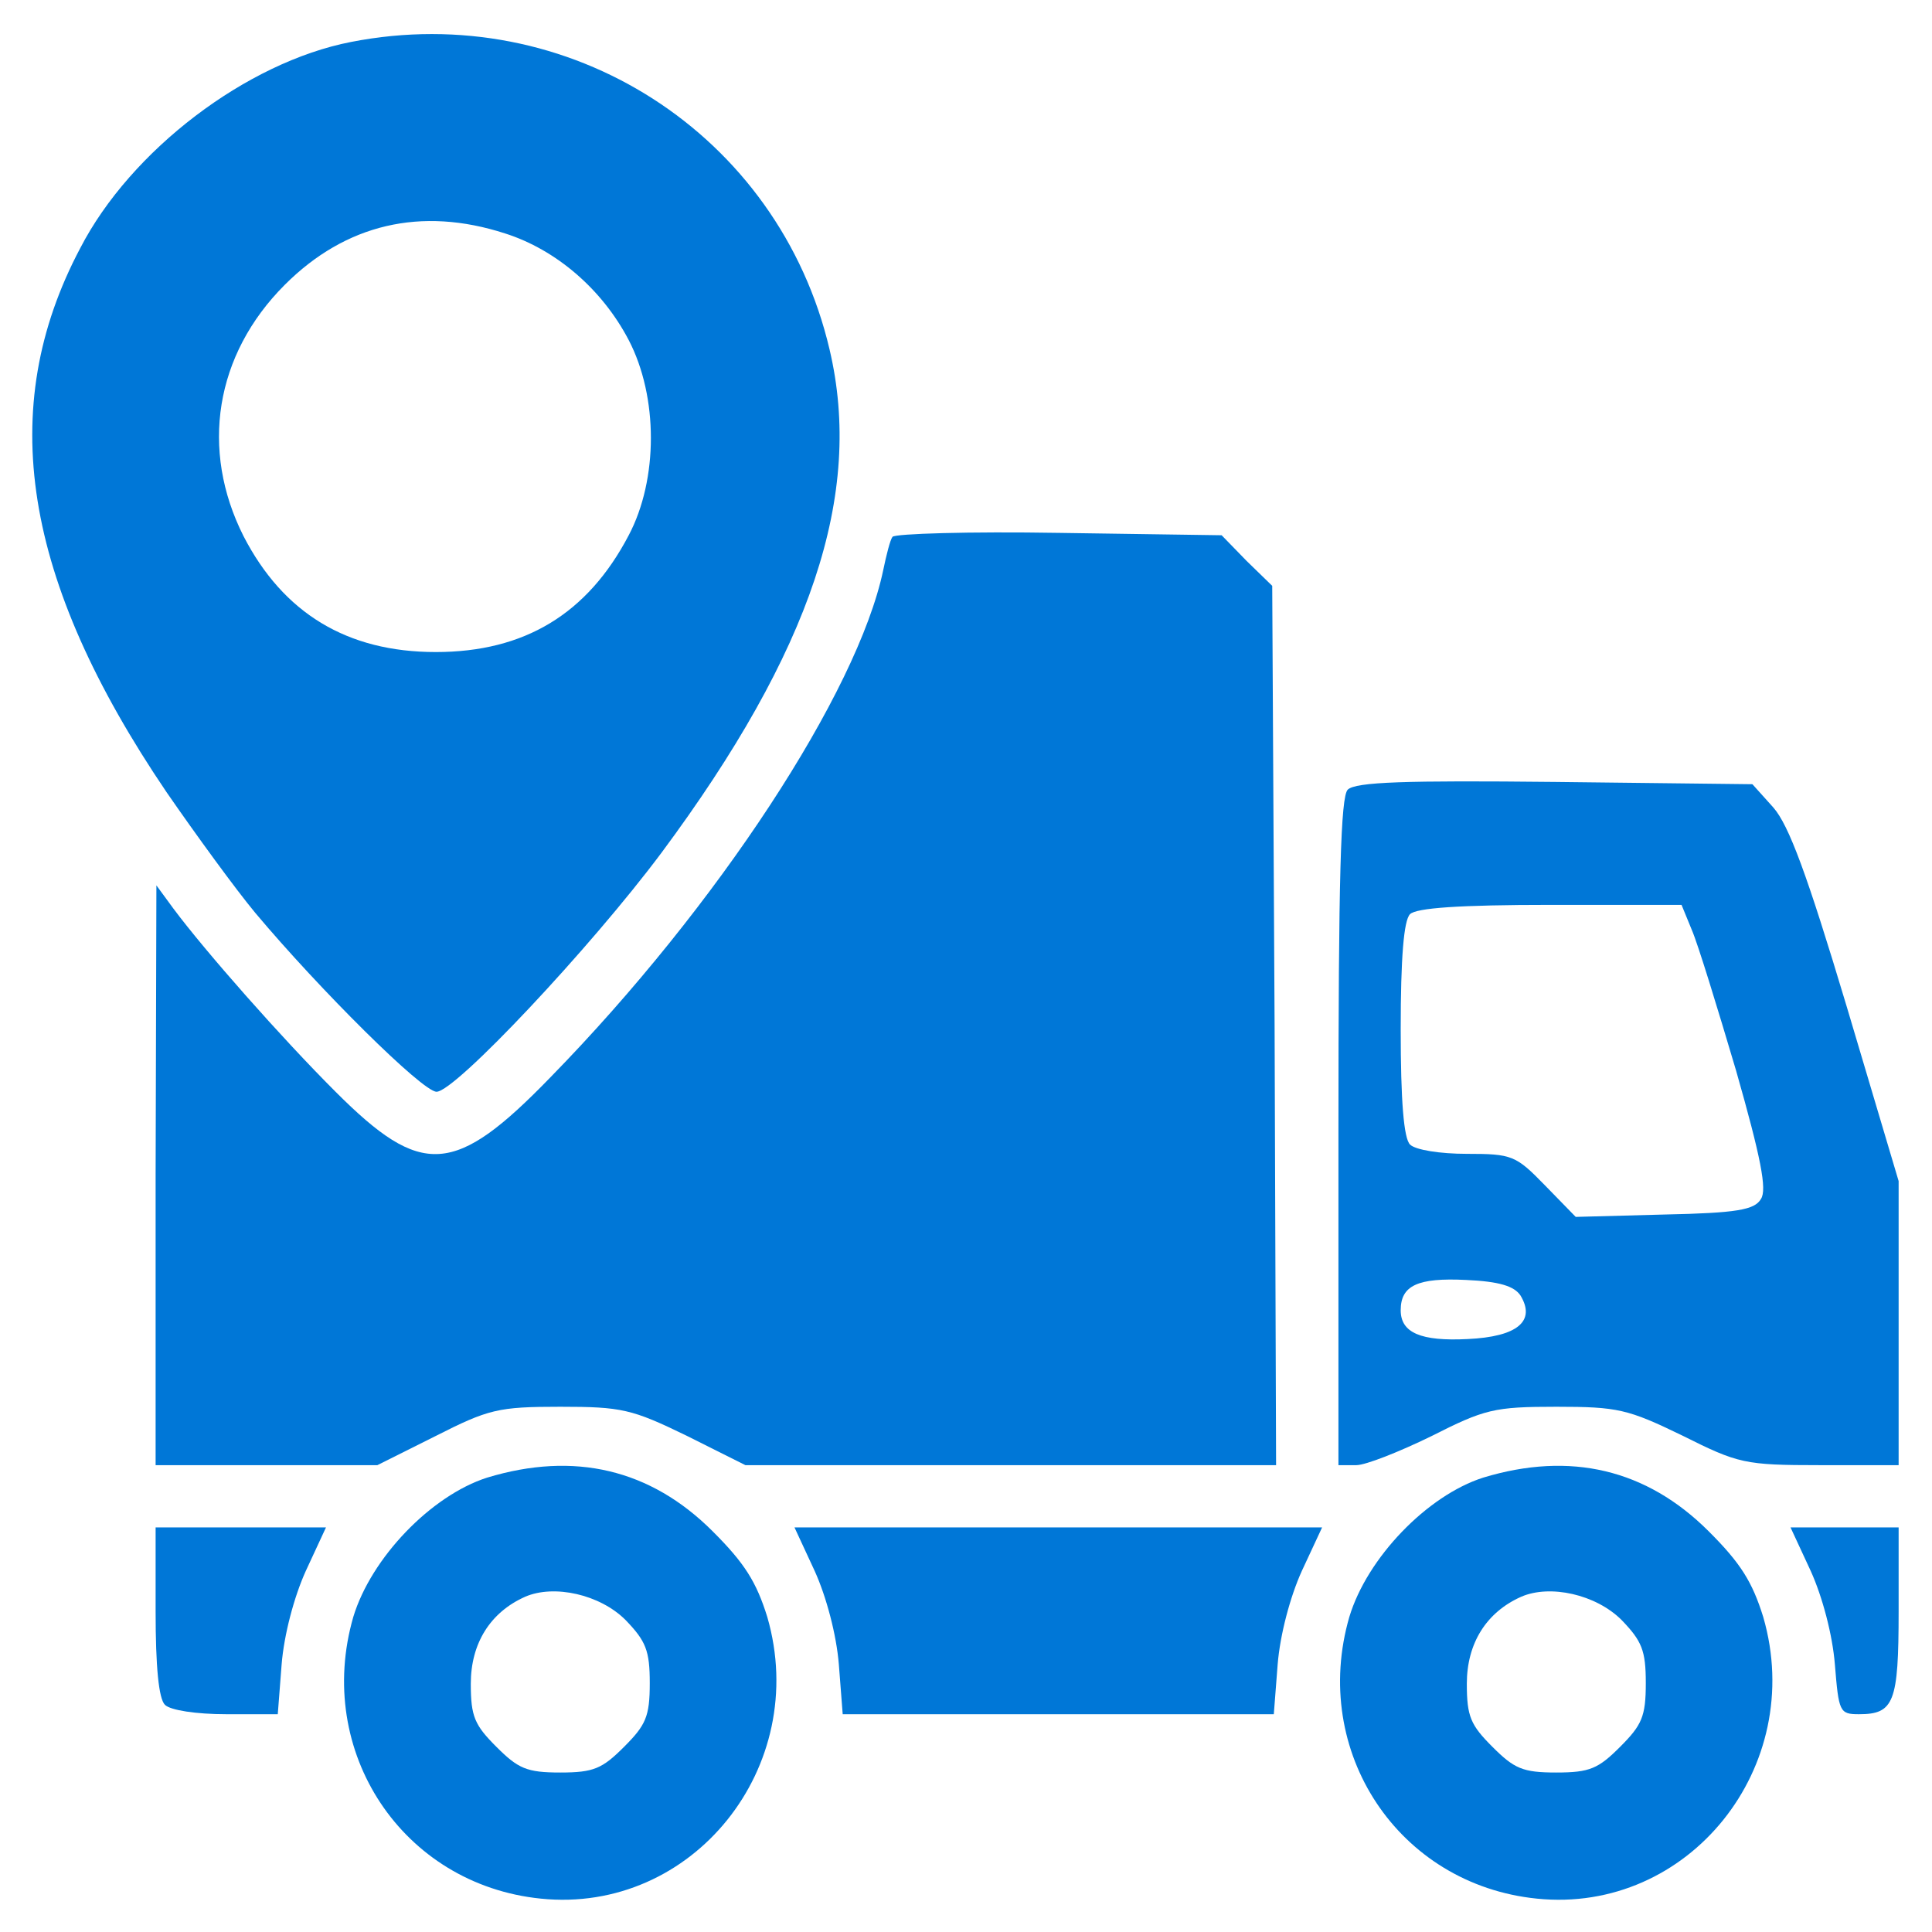
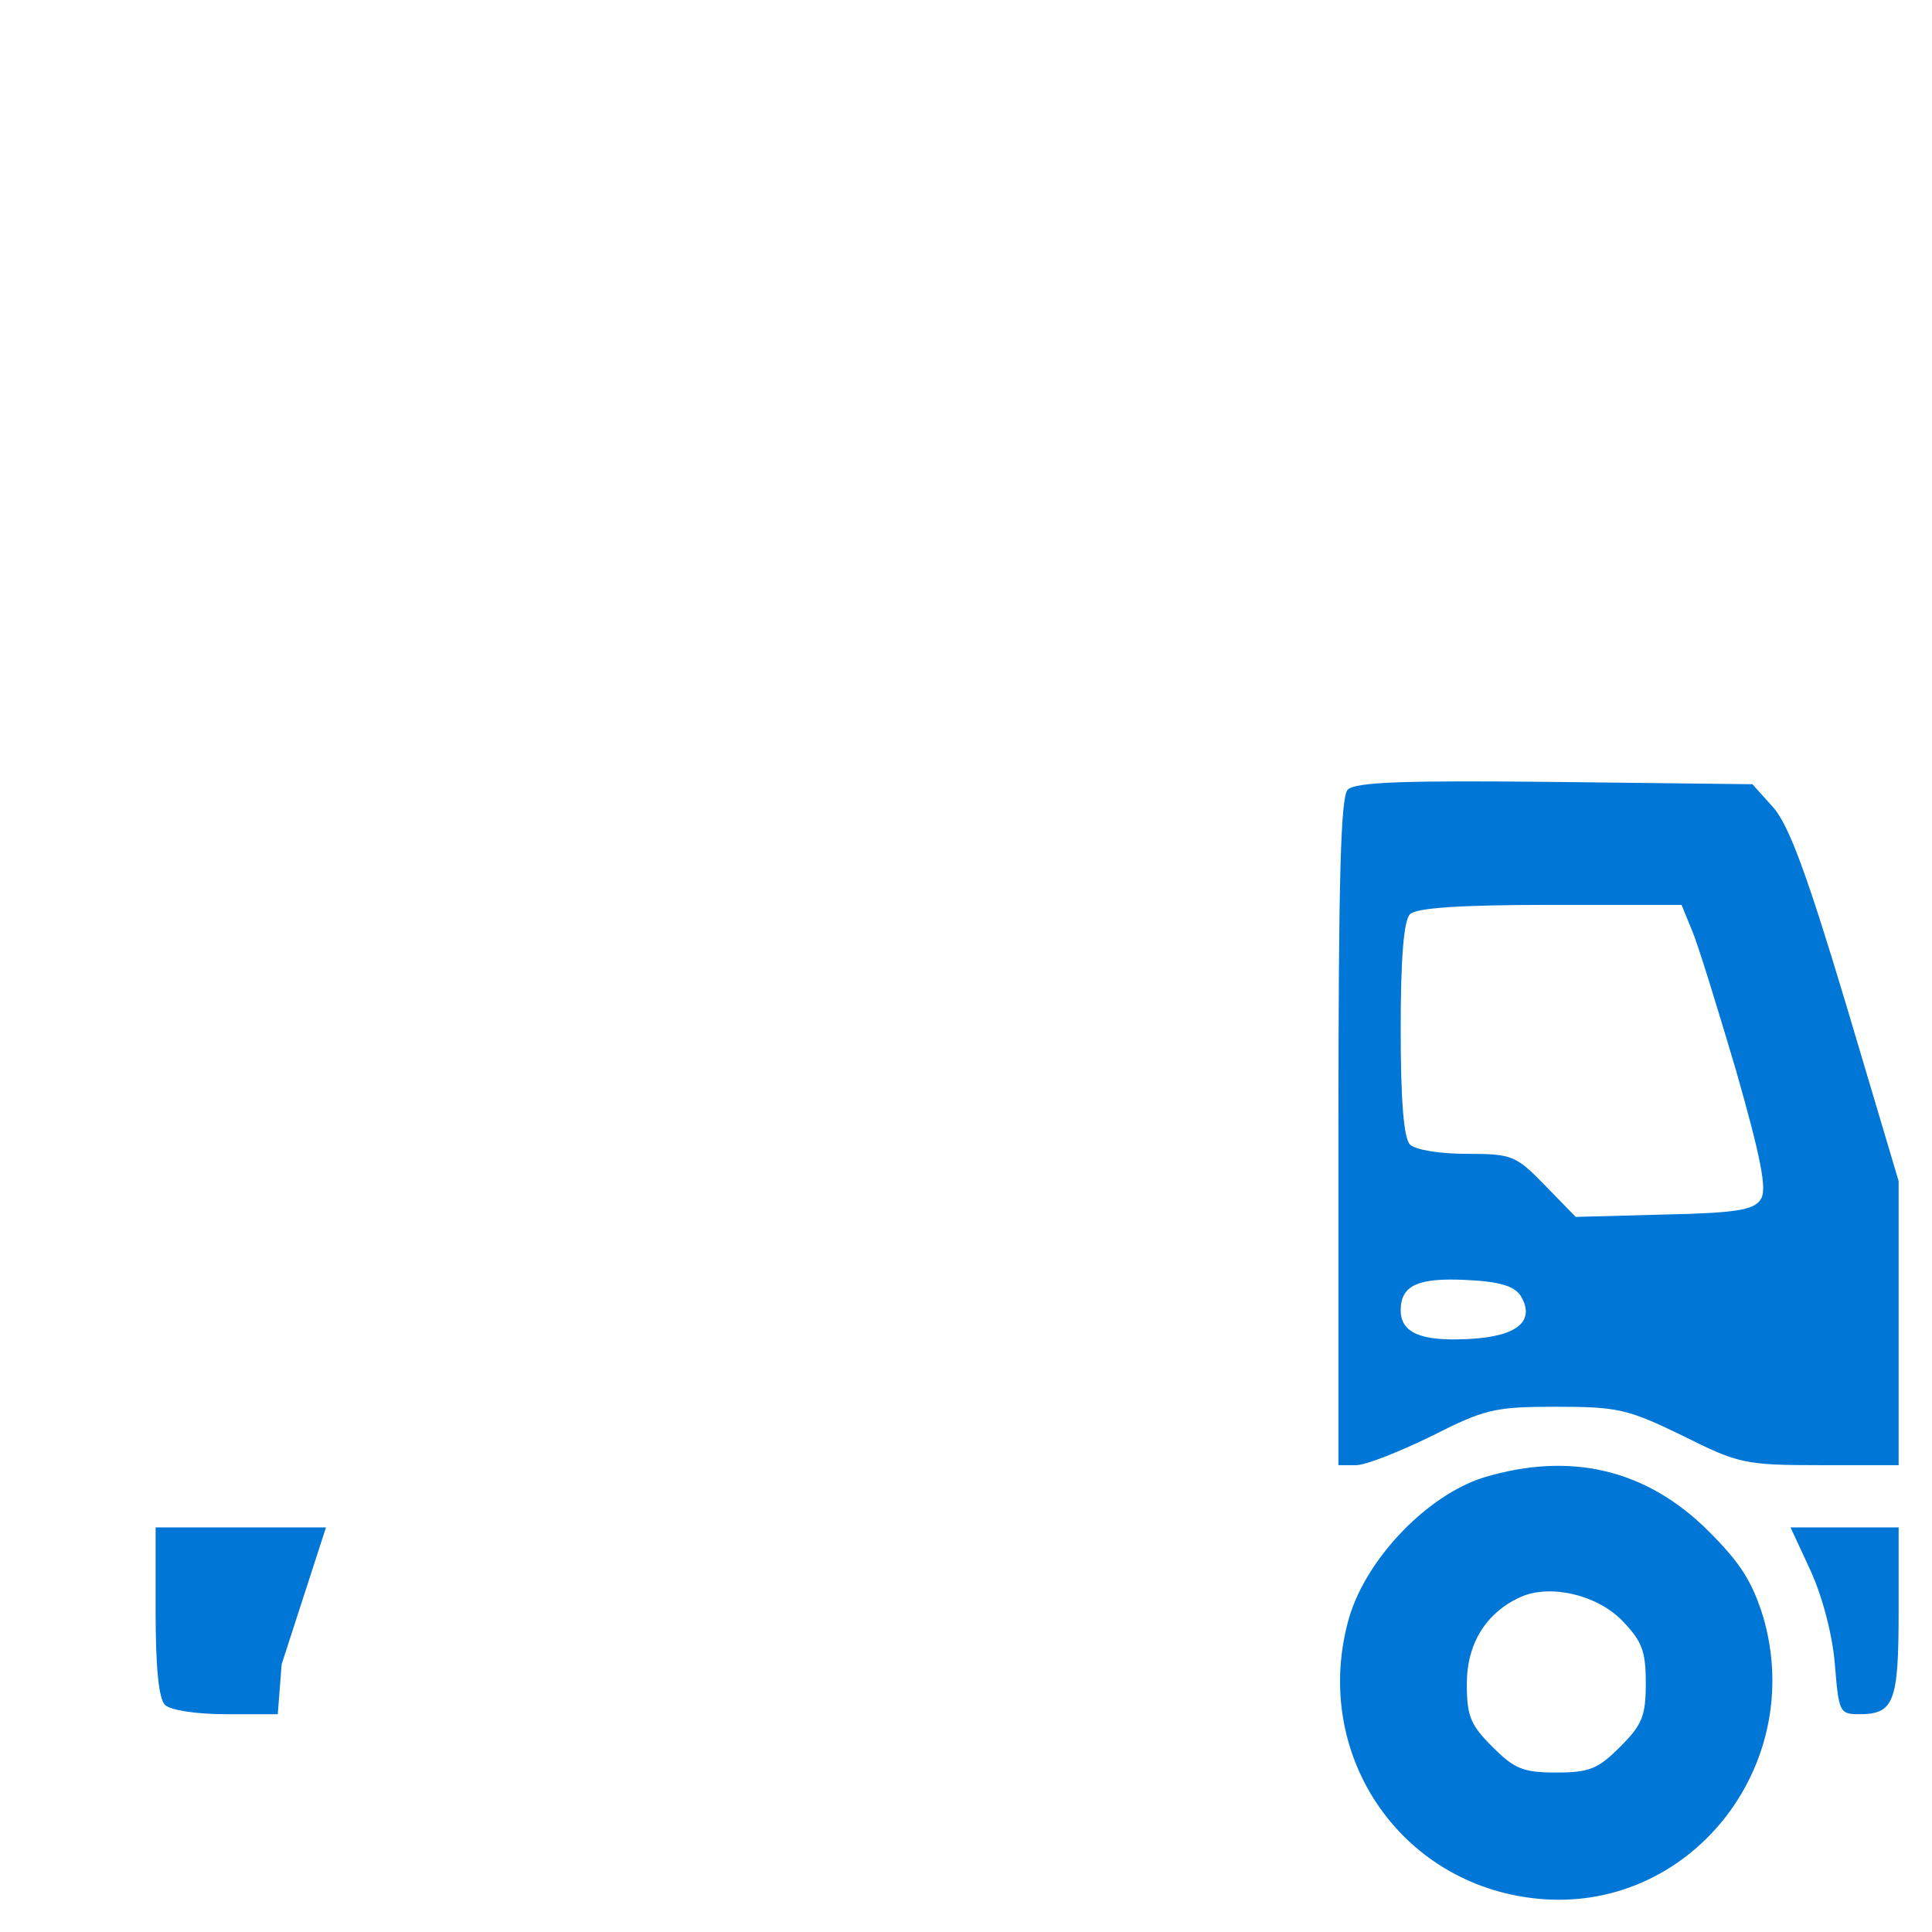
<svg xmlns="http://www.w3.org/2000/svg" width="22" height="22" viewBox="0 0 22 22" fill="none">
-   <path d="M3.996 0.478C2.809 0.709 1.489 1.71 0.913 2.827C-0.053 4.652 0.257 6.601 1.896 9.02C2.233 9.508 2.685 10.128 2.906 10.394C3.642 11.271 4.811 12.432 4.971 12.432C5.184 12.432 6.725 10.792 7.532 9.711C9.242 7.408 9.835 5.627 9.446 3.978C8.87 1.524 6.477 -0.009 3.996 0.478ZM5.751 2.658C6.335 2.844 6.858 3.296 7.159 3.872C7.496 4.519 7.496 5.458 7.159 6.096C6.69 6.991 5.972 7.425 4.962 7.425C3.952 7.425 3.225 6.982 2.773 6.105C2.277 5.122 2.446 4.04 3.243 3.243C3.934 2.552 4.794 2.348 5.751 2.658Z" fill="#0077D7" />
-   <path d="M10.163 6.113C10.136 6.148 10.092 6.325 10.057 6.494C9.764 7.885 8.169 10.322 6.273 12.262C5.175 13.396 4.802 13.414 3.819 12.43C3.207 11.819 2.339 10.835 1.976 10.348L1.781 10.082L1.772 13.379V16.684H3.039H4.297L4.953 16.356C5.564 16.046 5.671 16.019 6.38 16.019C7.08 16.019 7.195 16.046 7.815 16.347L8.488 16.684H11.51H14.531L14.514 11.677L14.487 6.671L14.195 6.387L13.911 6.095L12.059 6.068C11.04 6.051 10.19 6.077 10.163 6.113Z" fill="#0077D7" />
  <path d="M15.347 8.992C15.267 9.072 15.241 9.985 15.241 12.891V16.684H15.444C15.551 16.684 15.932 16.533 16.295 16.356C16.907 16.046 17.013 16.019 17.722 16.019C18.422 16.019 18.537 16.046 19.157 16.347C19.795 16.666 19.866 16.684 20.726 16.684H21.62V15.062V13.449L21.027 11.456C20.575 9.949 20.371 9.4 20.194 9.196L19.955 8.93L17.704 8.904C16.003 8.886 15.436 8.904 15.347 8.992ZM19.264 10.587C19.334 10.747 19.556 11.473 19.769 12.191C20.052 13.184 20.123 13.547 20.052 13.653C19.981 13.777 19.777 13.813 18.953 13.83L17.943 13.857L17.589 13.494C17.261 13.157 17.217 13.139 16.703 13.139C16.401 13.139 16.118 13.095 16.056 13.033C15.985 12.962 15.95 12.537 15.95 11.722C15.95 10.906 15.985 10.481 16.056 10.41C16.127 10.339 16.614 10.304 17.66 10.304H19.148L19.264 10.587ZM17.314 14.752C17.491 15.044 17.279 15.222 16.712 15.248C16.18 15.275 15.95 15.177 15.95 14.92C15.95 14.637 16.145 14.548 16.694 14.575C17.075 14.592 17.243 14.646 17.314 14.752Z" fill="#0077D7" />
-   <path d="M5.547 16.826C4.909 17.03 4.227 17.739 4.023 18.412C3.58 19.945 4.581 21.46 6.158 21.62C7.886 21.797 9.233 20.122 8.737 18.412C8.613 18.014 8.48 17.801 8.116 17.438C7.408 16.729 6.539 16.525 5.547 16.826ZM7.124 18.448C7.354 18.687 7.399 18.793 7.399 19.166C7.399 19.547 7.354 19.644 7.106 19.892C6.858 20.14 6.761 20.184 6.38 20.184C5.999 20.184 5.901 20.14 5.653 19.892C5.405 19.644 5.361 19.547 5.361 19.174C5.361 18.714 5.582 18.359 5.981 18.182C6.309 18.04 6.832 18.155 7.124 18.448Z" fill="#0077D7" />
  <path d="M16.889 16.826C16.251 17.03 15.568 17.739 15.365 18.412C14.921 19.945 15.923 21.46 17.5 21.62C19.228 21.797 20.575 20.122 20.078 18.412C19.954 18.014 19.822 17.801 19.458 17.438C18.749 16.729 17.881 16.525 16.889 16.826ZM18.466 18.448C18.696 18.687 18.741 18.793 18.741 19.166C18.741 19.547 18.696 19.644 18.448 19.892C18.2 20.14 18.103 20.184 17.721 20.184C17.34 20.184 17.243 20.14 16.995 19.892C16.747 19.644 16.703 19.547 16.703 19.174C16.703 18.714 16.924 18.359 17.323 18.182C17.651 18.04 18.173 18.155 18.466 18.448Z" fill="#0077D7" />
-   <path d="M1.772 18.35C1.772 18.979 1.807 19.342 1.878 19.413C1.94 19.475 2.233 19.52 2.578 19.52H3.163L3.207 18.952C3.234 18.616 3.349 18.182 3.482 17.889L3.712 17.393H2.738H1.772V18.35Z" fill="#0077D7" />
-   <path d="M9.277 17.889C9.41 18.182 9.525 18.616 9.552 18.952L9.596 19.52H12.051H14.505L14.549 18.952C14.576 18.616 14.691 18.182 14.824 17.889L15.055 17.393H12.051H9.047L9.277 17.889Z" fill="#0077D7" />
+   <path d="M1.772 18.35C1.772 18.979 1.807 19.342 1.878 19.413C1.94 19.475 2.233 19.52 2.578 19.52H3.163L3.207 18.952L3.712 17.393H2.738H1.772V18.35Z" fill="#0077D7" />
  <path d="M20.619 17.889C20.752 18.182 20.867 18.616 20.894 18.952C20.938 19.493 20.947 19.52 21.168 19.52C21.567 19.52 21.62 19.387 21.62 18.35V17.393H21.009H20.389L20.619 17.889Z" fill="#0077D7" />
</svg>